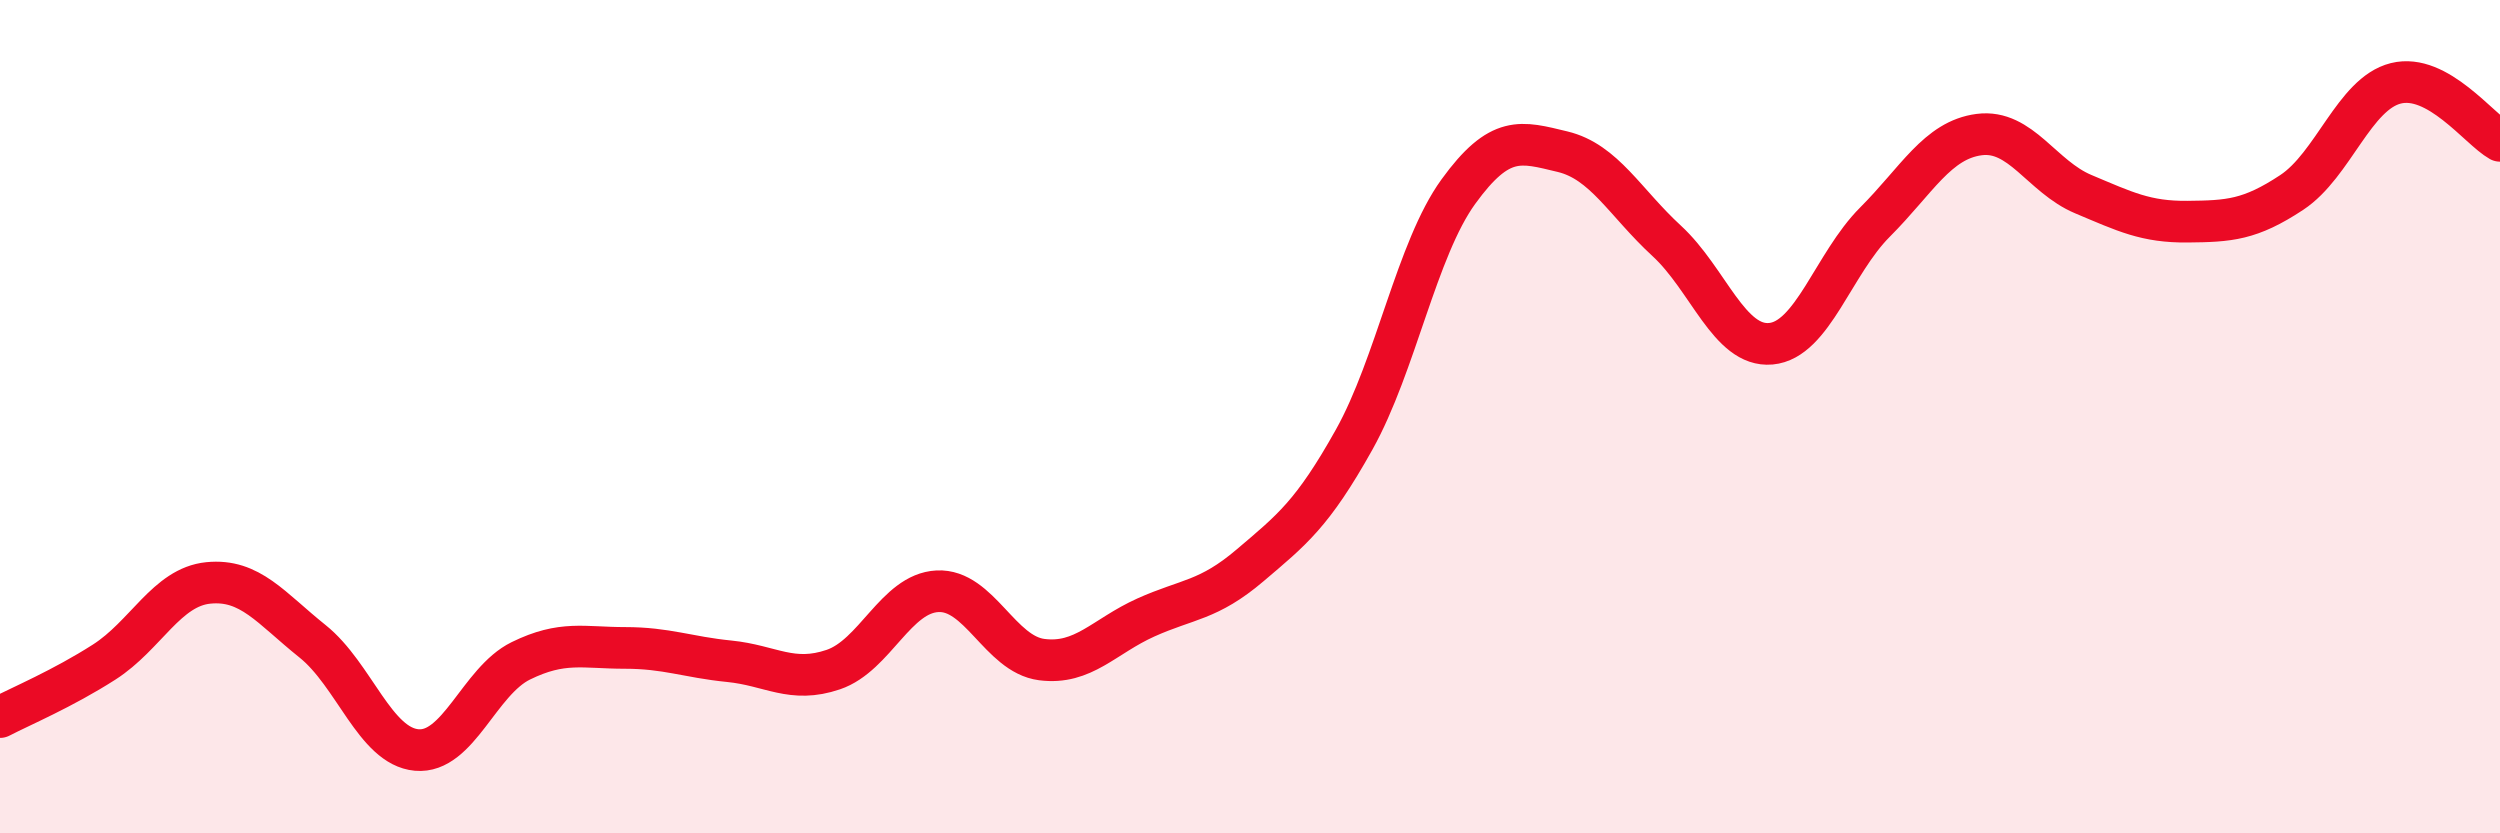
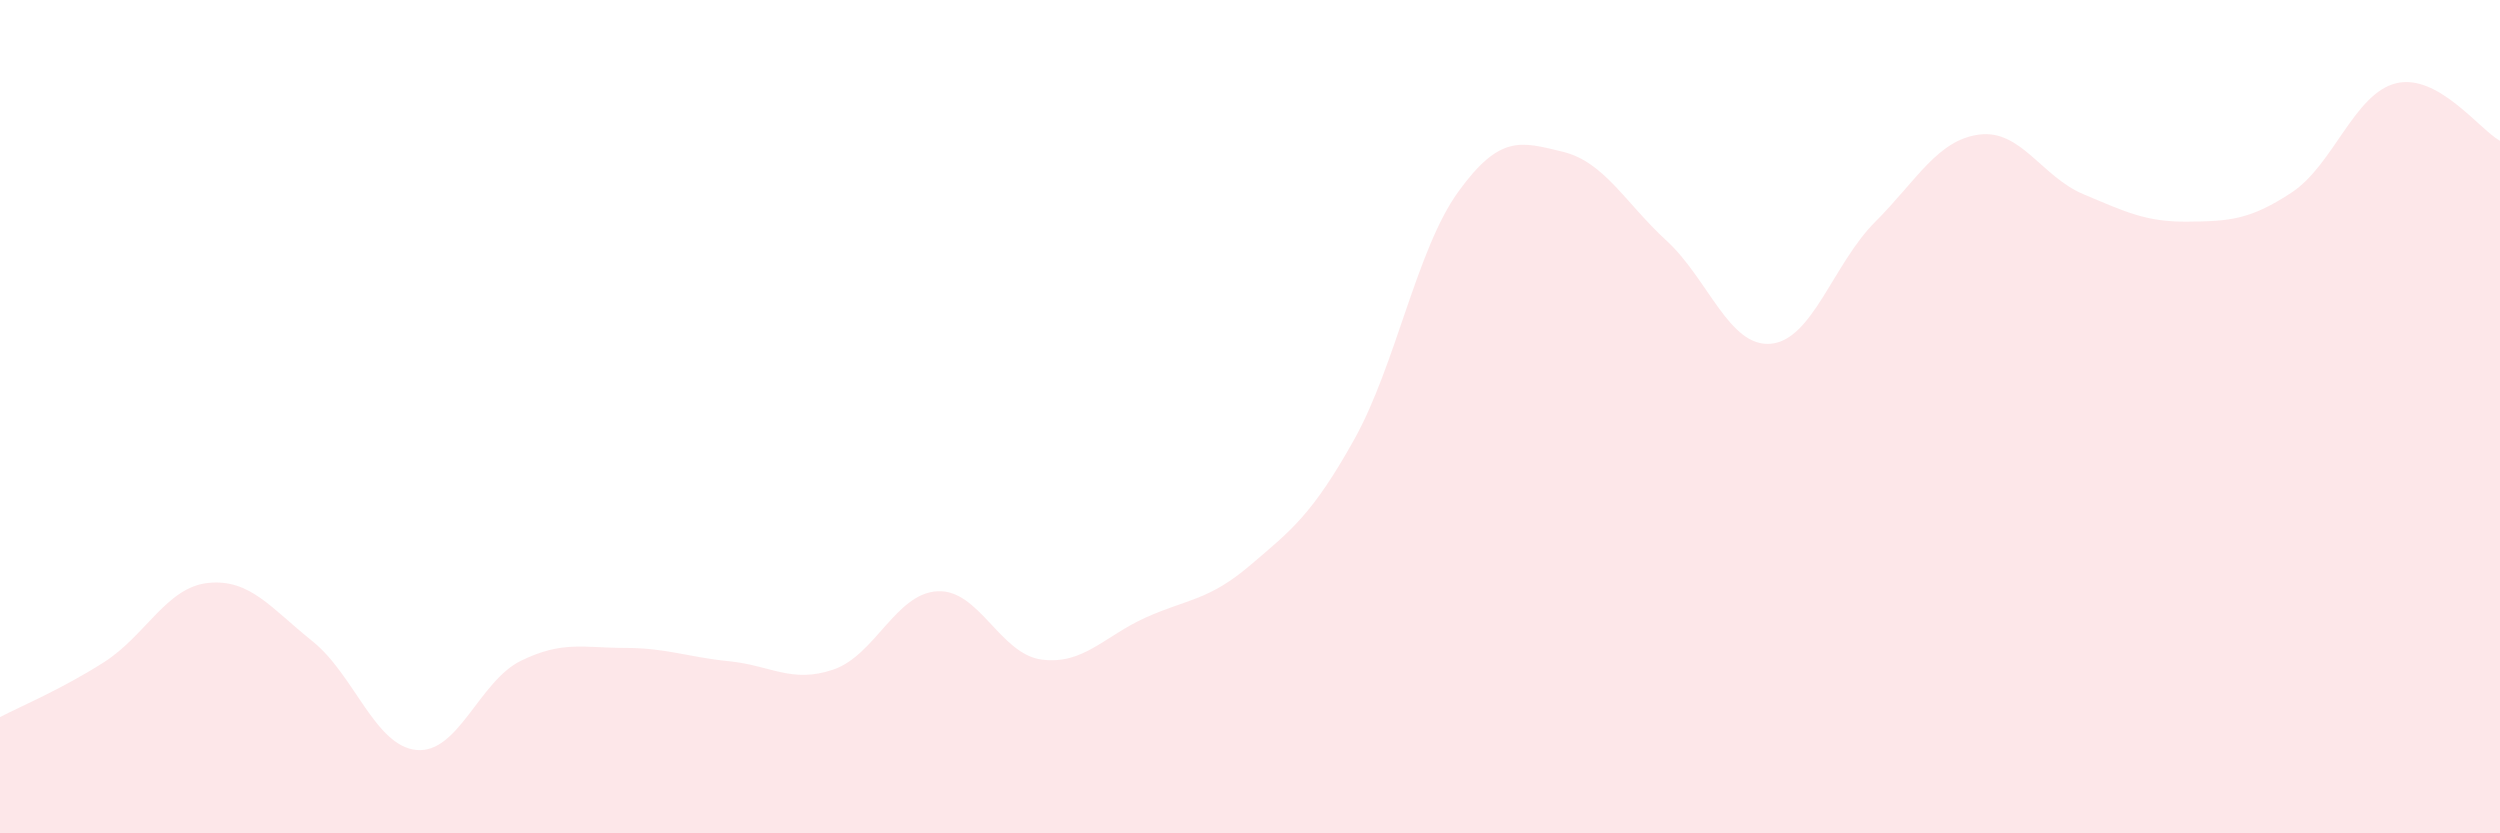
<svg xmlns="http://www.w3.org/2000/svg" width="60" height="20" viewBox="0 0 60 20">
  <path d="M 0,17.21 C 0.5,16.95 1.5,16.53 2.5,15.89 C 3.5,15.25 4,14.09 5,13.99 C 6,13.89 6.5,14.59 7.5,15.39 C 8.5,16.19 9,17.91 10,18 C 11,18.09 11.5,16.35 12.5,15.86 C 13.5,15.37 14,15.55 15,15.55 C 16,15.55 16.5,15.77 17.5,15.87 C 18.5,15.97 19,16.41 20,16.07 C 21,15.73 21.5,14.24 22.5,14.19 C 23.5,14.14 24,15.7 25,15.83 C 26,15.96 26.5,15.27 27.5,14.82 C 28.5,14.37 29,14.42 30,13.57 C 31,12.72 31.5,12.34 32.5,10.55 C 33.5,8.76 34,5.98 35,4.6 C 36,3.22 36.5,3.4 37.5,3.64 C 38.5,3.88 39,4.86 40,5.78 C 41,6.7 41.5,8.34 42.5,8.25 C 43.5,8.16 44,6.33 45,5.33 C 46,4.33 46.5,3.36 47.5,3.23 C 48.5,3.1 49,4.24 50,4.66 C 51,5.08 51.5,5.33 52.5,5.32 C 53.5,5.31 54,5.28 55,4.62 C 56,3.96 56.5,2.25 57.5,2 C 58.5,1.75 59.5,3.1 60,3.38L60 20L0 20Z" fill="#EB0A25" opacity="0.1" stroke-linecap="round" stroke-linejoin="round" />
-   <path d="M 0,17.21 C 0.5,16.95 1.5,16.53 2.5,15.89 C 3.5,15.25 4,14.09 5,13.99 C 6,13.89 6.5,14.59 7.5,15.39 C 8.5,16.19 9,17.91 10,18 C 11,18.09 11.5,16.35 12.5,15.86 C 13.5,15.37 14,15.55 15,15.55 C 16,15.55 16.5,15.77 17.5,15.87 C 18.5,15.97 19,16.41 20,16.07 C 21,15.73 21.5,14.24 22.5,14.19 C 23.5,14.14 24,15.7 25,15.83 C 26,15.96 26.5,15.27 27.5,14.82 C 28.5,14.37 29,14.42 30,13.57 C 31,12.72 31.5,12.34 32.5,10.55 C 33.5,8.76 34,5.98 35,4.6 C 36,3.22 36.5,3.4 37.5,3.64 C 38.5,3.88 39,4.86 40,5.78 C 41,6.7 41.5,8.34 42.5,8.25 C 43.5,8.16 44,6.33 45,5.33 C 46,4.33 46.5,3.36 47.5,3.23 C 48.5,3.1 49,4.24 50,4.66 C 51,5.08 51.5,5.33 52.5,5.32 C 53.5,5.31 54,5.28 55,4.62 C 56,3.96 56.5,2.25 57.5,2 C 58.5,1.75 59.5,3.1 60,3.38" stroke="#EB0A25" stroke-width="1" fill="none" stroke-linecap="round" stroke-linejoin="round" />
</svg>